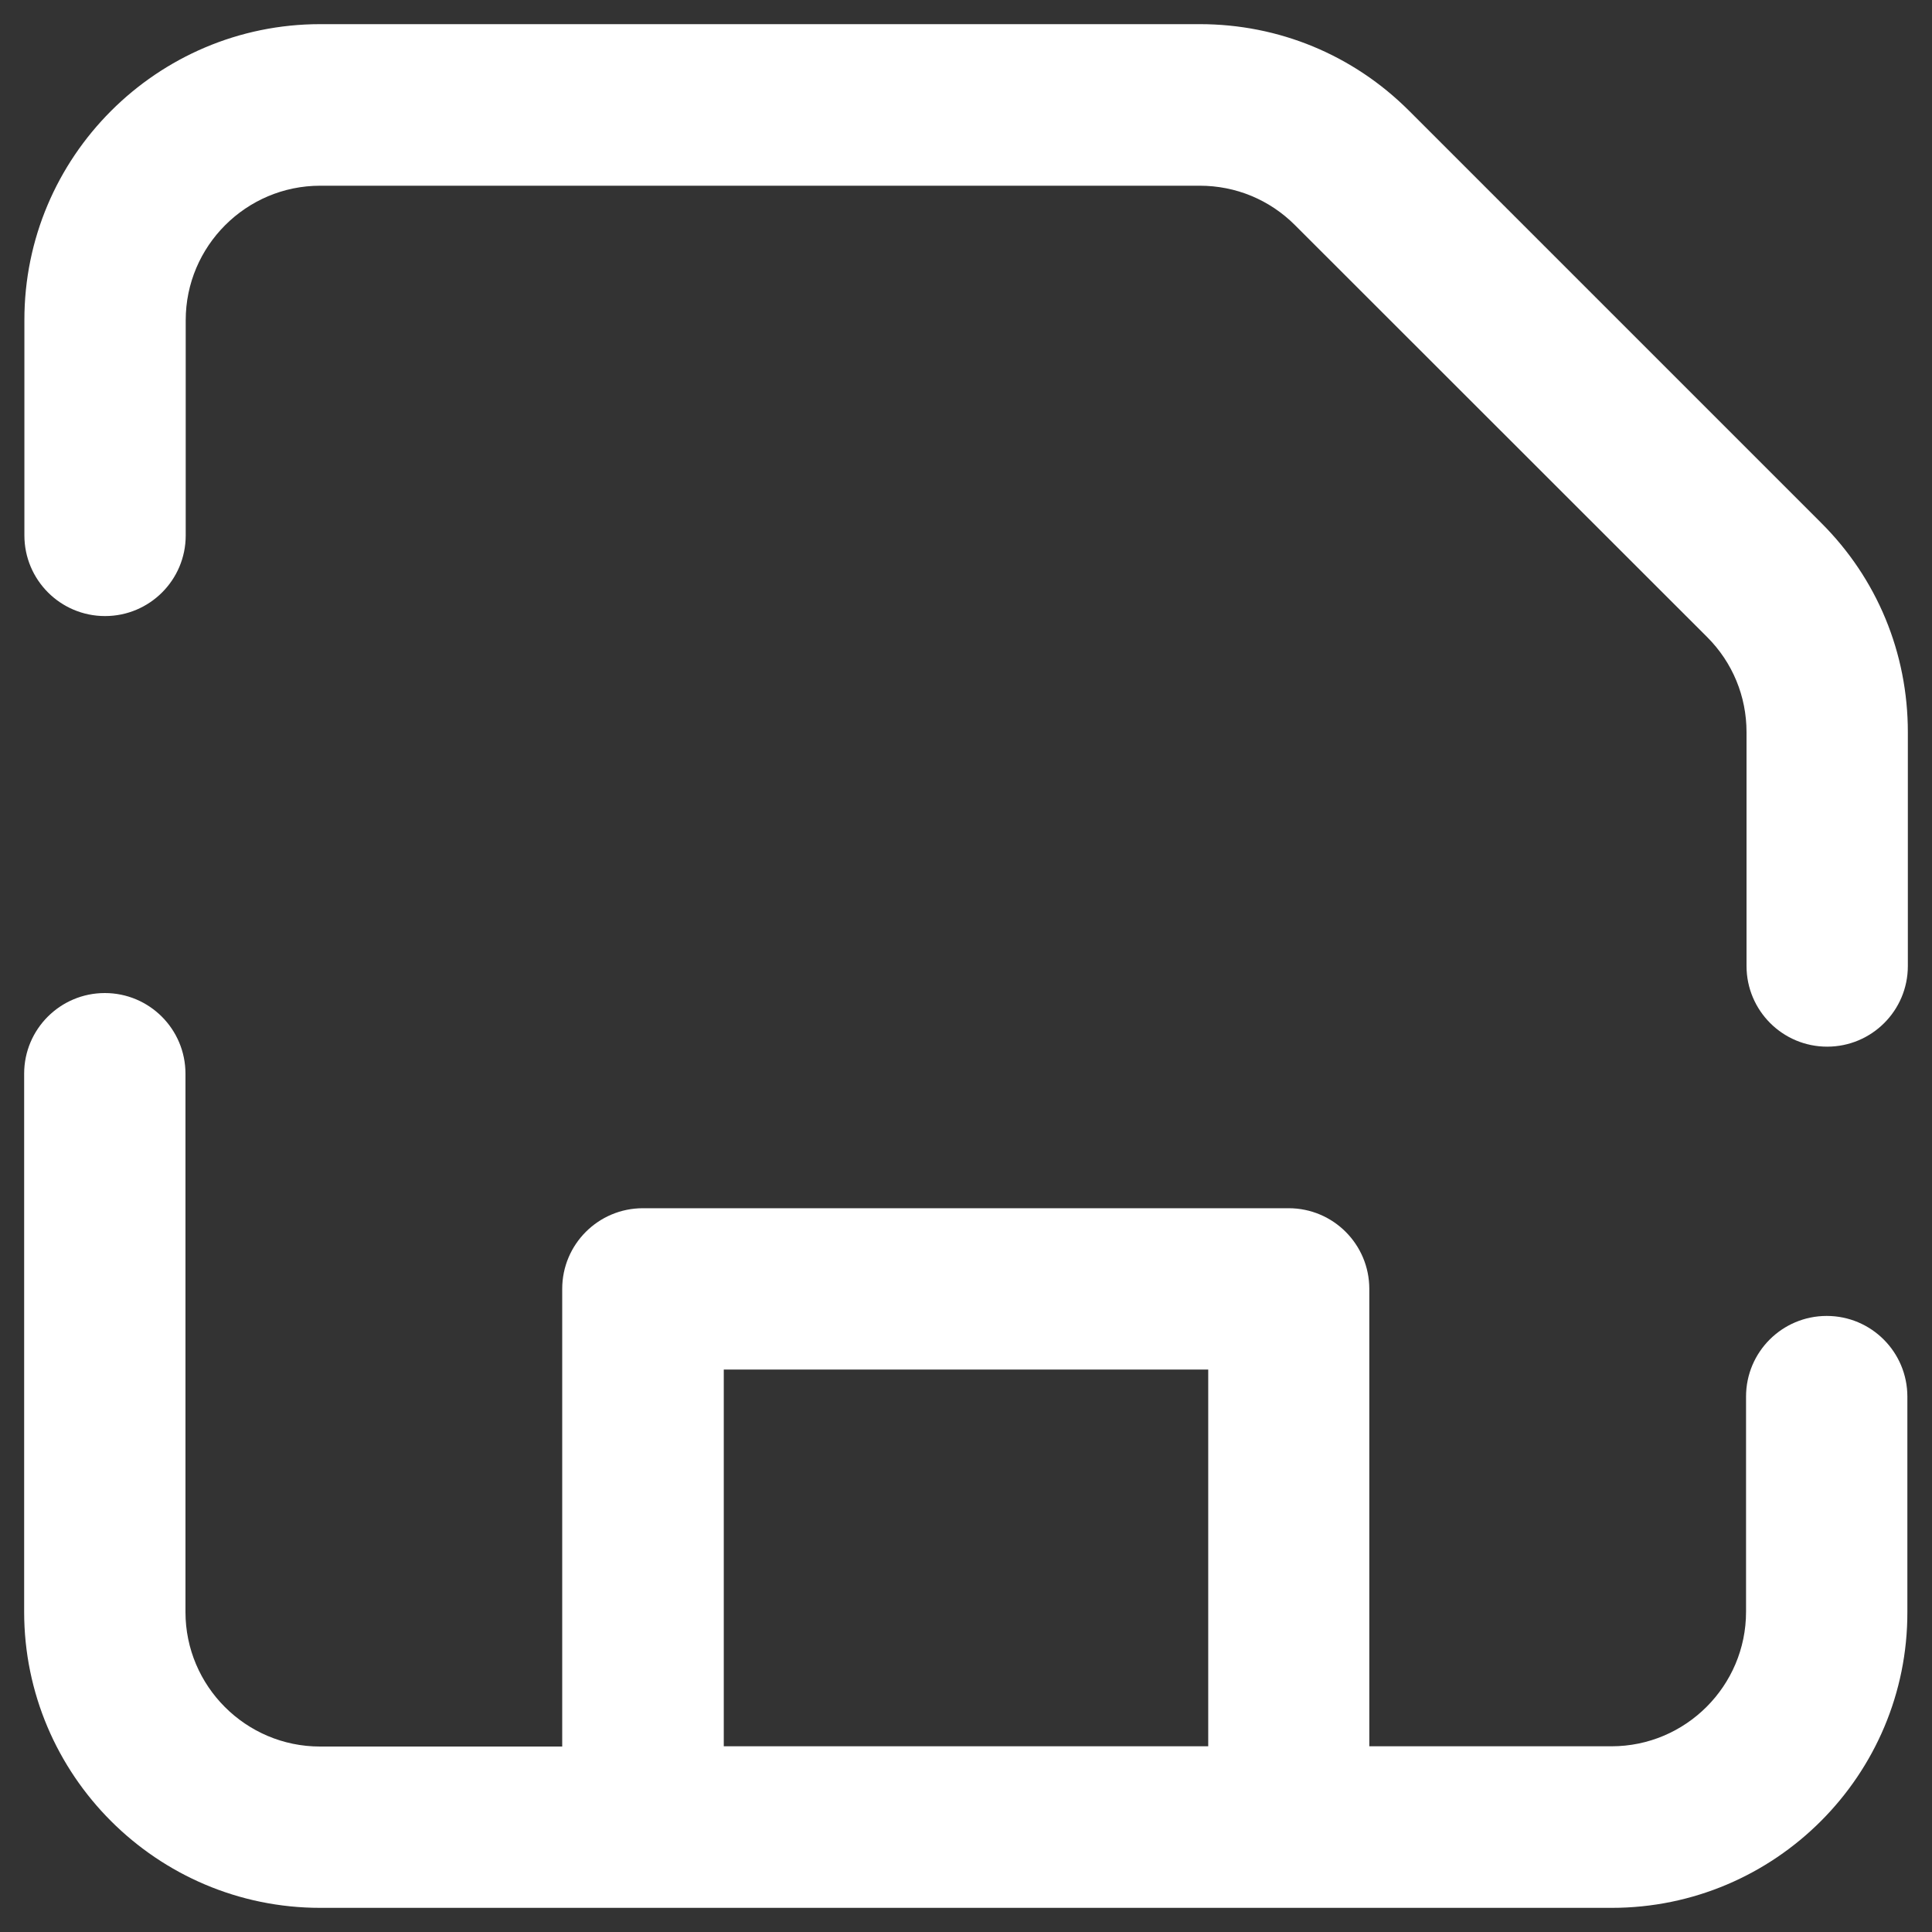
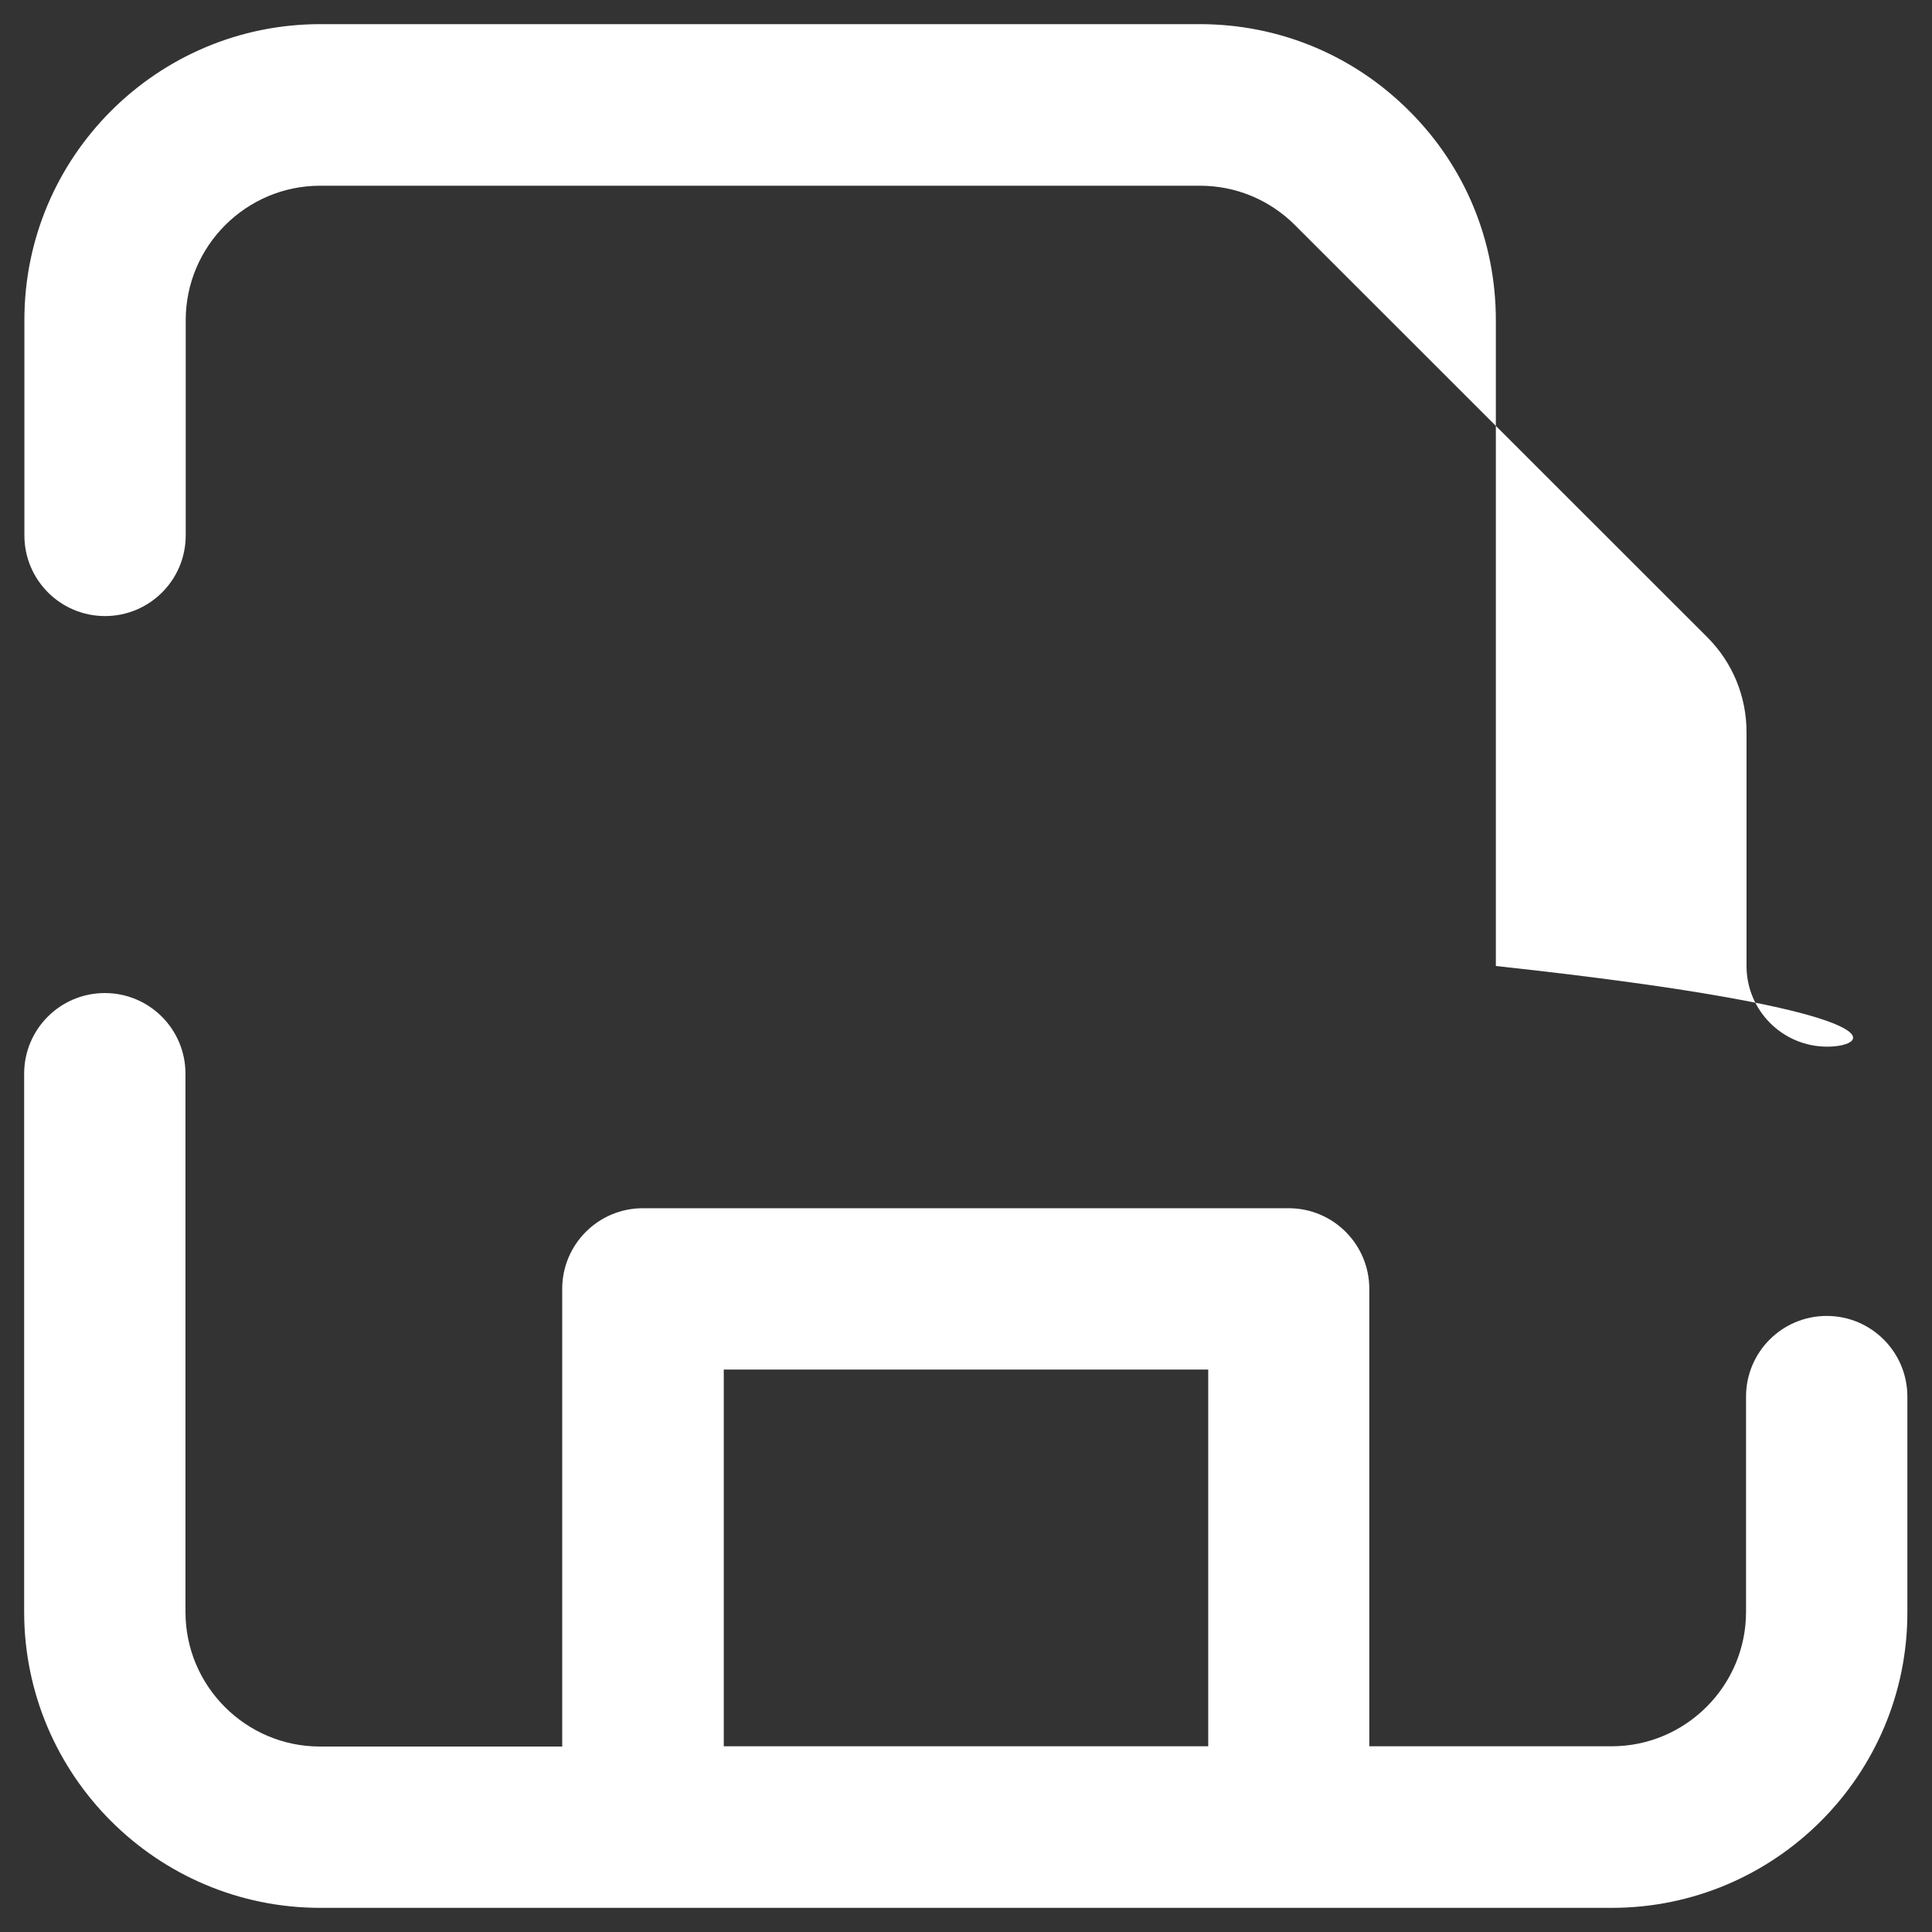
<svg xmlns="http://www.w3.org/2000/svg" version="1.1" id="Calque_1" x="0px" y="0px" viewBox="0 0 800 800" style="enable-background:new 0 0 800 800;" xml:space="preserve">
  <rect x="0" y="0" width="800" height="800" fill="#333333" stroke="none" />
  <style type="text/css">
	.st0{fill:#FFFFFF;}
</style>
-   <path class="st0" d="M667.4,790H132.6C65,790,10,735,10,667.4V444.6c0-18.5,15-33.4,33.4-33.4c18.5,0,33.4,15,33.4,33.4v222.9  c0,30.7,25,55.7,55.7,55.7h100.3V533.7c0-18.5,15-33.4,33.4-33.4h267.4c18.5,0,33.4,15,33.4,33.4v189.4h100.3  c30.7,0,55.7-25,55.7-55.7v-89.1c0-18.5,15-33.4,33.4-33.4c18.5,0,33.4,15,33.4,33.4v89.1C790,735,735,790,667.4,790z M299.7,723.1  h200.6v-156H299.7V723.1z M756.6,433.4c-18.5,0-33.4-15-33.4-33.4v-96.8c0-14.9-5.8-28.9-16.3-39.4L536.2,93.2  c-10.5-10.5-24.5-16.3-39.4-16.3H132.6c-30.7,0-55.7,25-55.7,55.7v89.1c0,18.5-15,33.4-33.4,33.4c-18.5,0-33.4-15-33.4-33.4v-89.1  C10,65,65,10,132.6,10h364.2c32.7,0,63.5,12.7,86.7,35.9l170.6,170.6c23.2,23.1,35.9,53.9,35.9,86.7V400  C790,418.5,775,433.4,756.6,433.4z" />
+   <path class="st0" d="M667.4,790H132.6C65,790,10,735,10,667.4V444.6c0-18.5,15-33.4,33.4-33.4c18.5,0,33.4,15,33.4,33.4v222.9  c0,30.7,25,55.7,55.7,55.7h100.3V533.7c0-18.5,15-33.4,33.4-33.4h267.4c18.5,0,33.4,15,33.4,33.4v189.4h100.3  c30.7,0,55.7-25,55.7-55.7v-89.1c0-18.5,15-33.4,33.4-33.4c18.5,0,33.4,15,33.4,33.4v89.1C790,735,735,790,667.4,790z M299.7,723.1  h200.6v-156H299.7V723.1z M756.6,433.4c-18.5,0-33.4-15-33.4-33.4v-96.8c0-14.9-5.8-28.9-16.3-39.4L536.2,93.2  c-10.5-10.5-24.5-16.3-39.4-16.3H132.6c-30.7,0-55.7,25-55.7,55.7v89.1c0,18.5-15,33.4-33.4,33.4c-18.5,0-33.4-15-33.4-33.4v-89.1  C10,65,65,10,132.6,10h364.2c32.7,0,63.5,12.7,86.7,35.9c23.2,23.1,35.9,53.9,35.9,86.7V400  C790,418.5,775,433.4,756.6,433.4z" />
</svg>